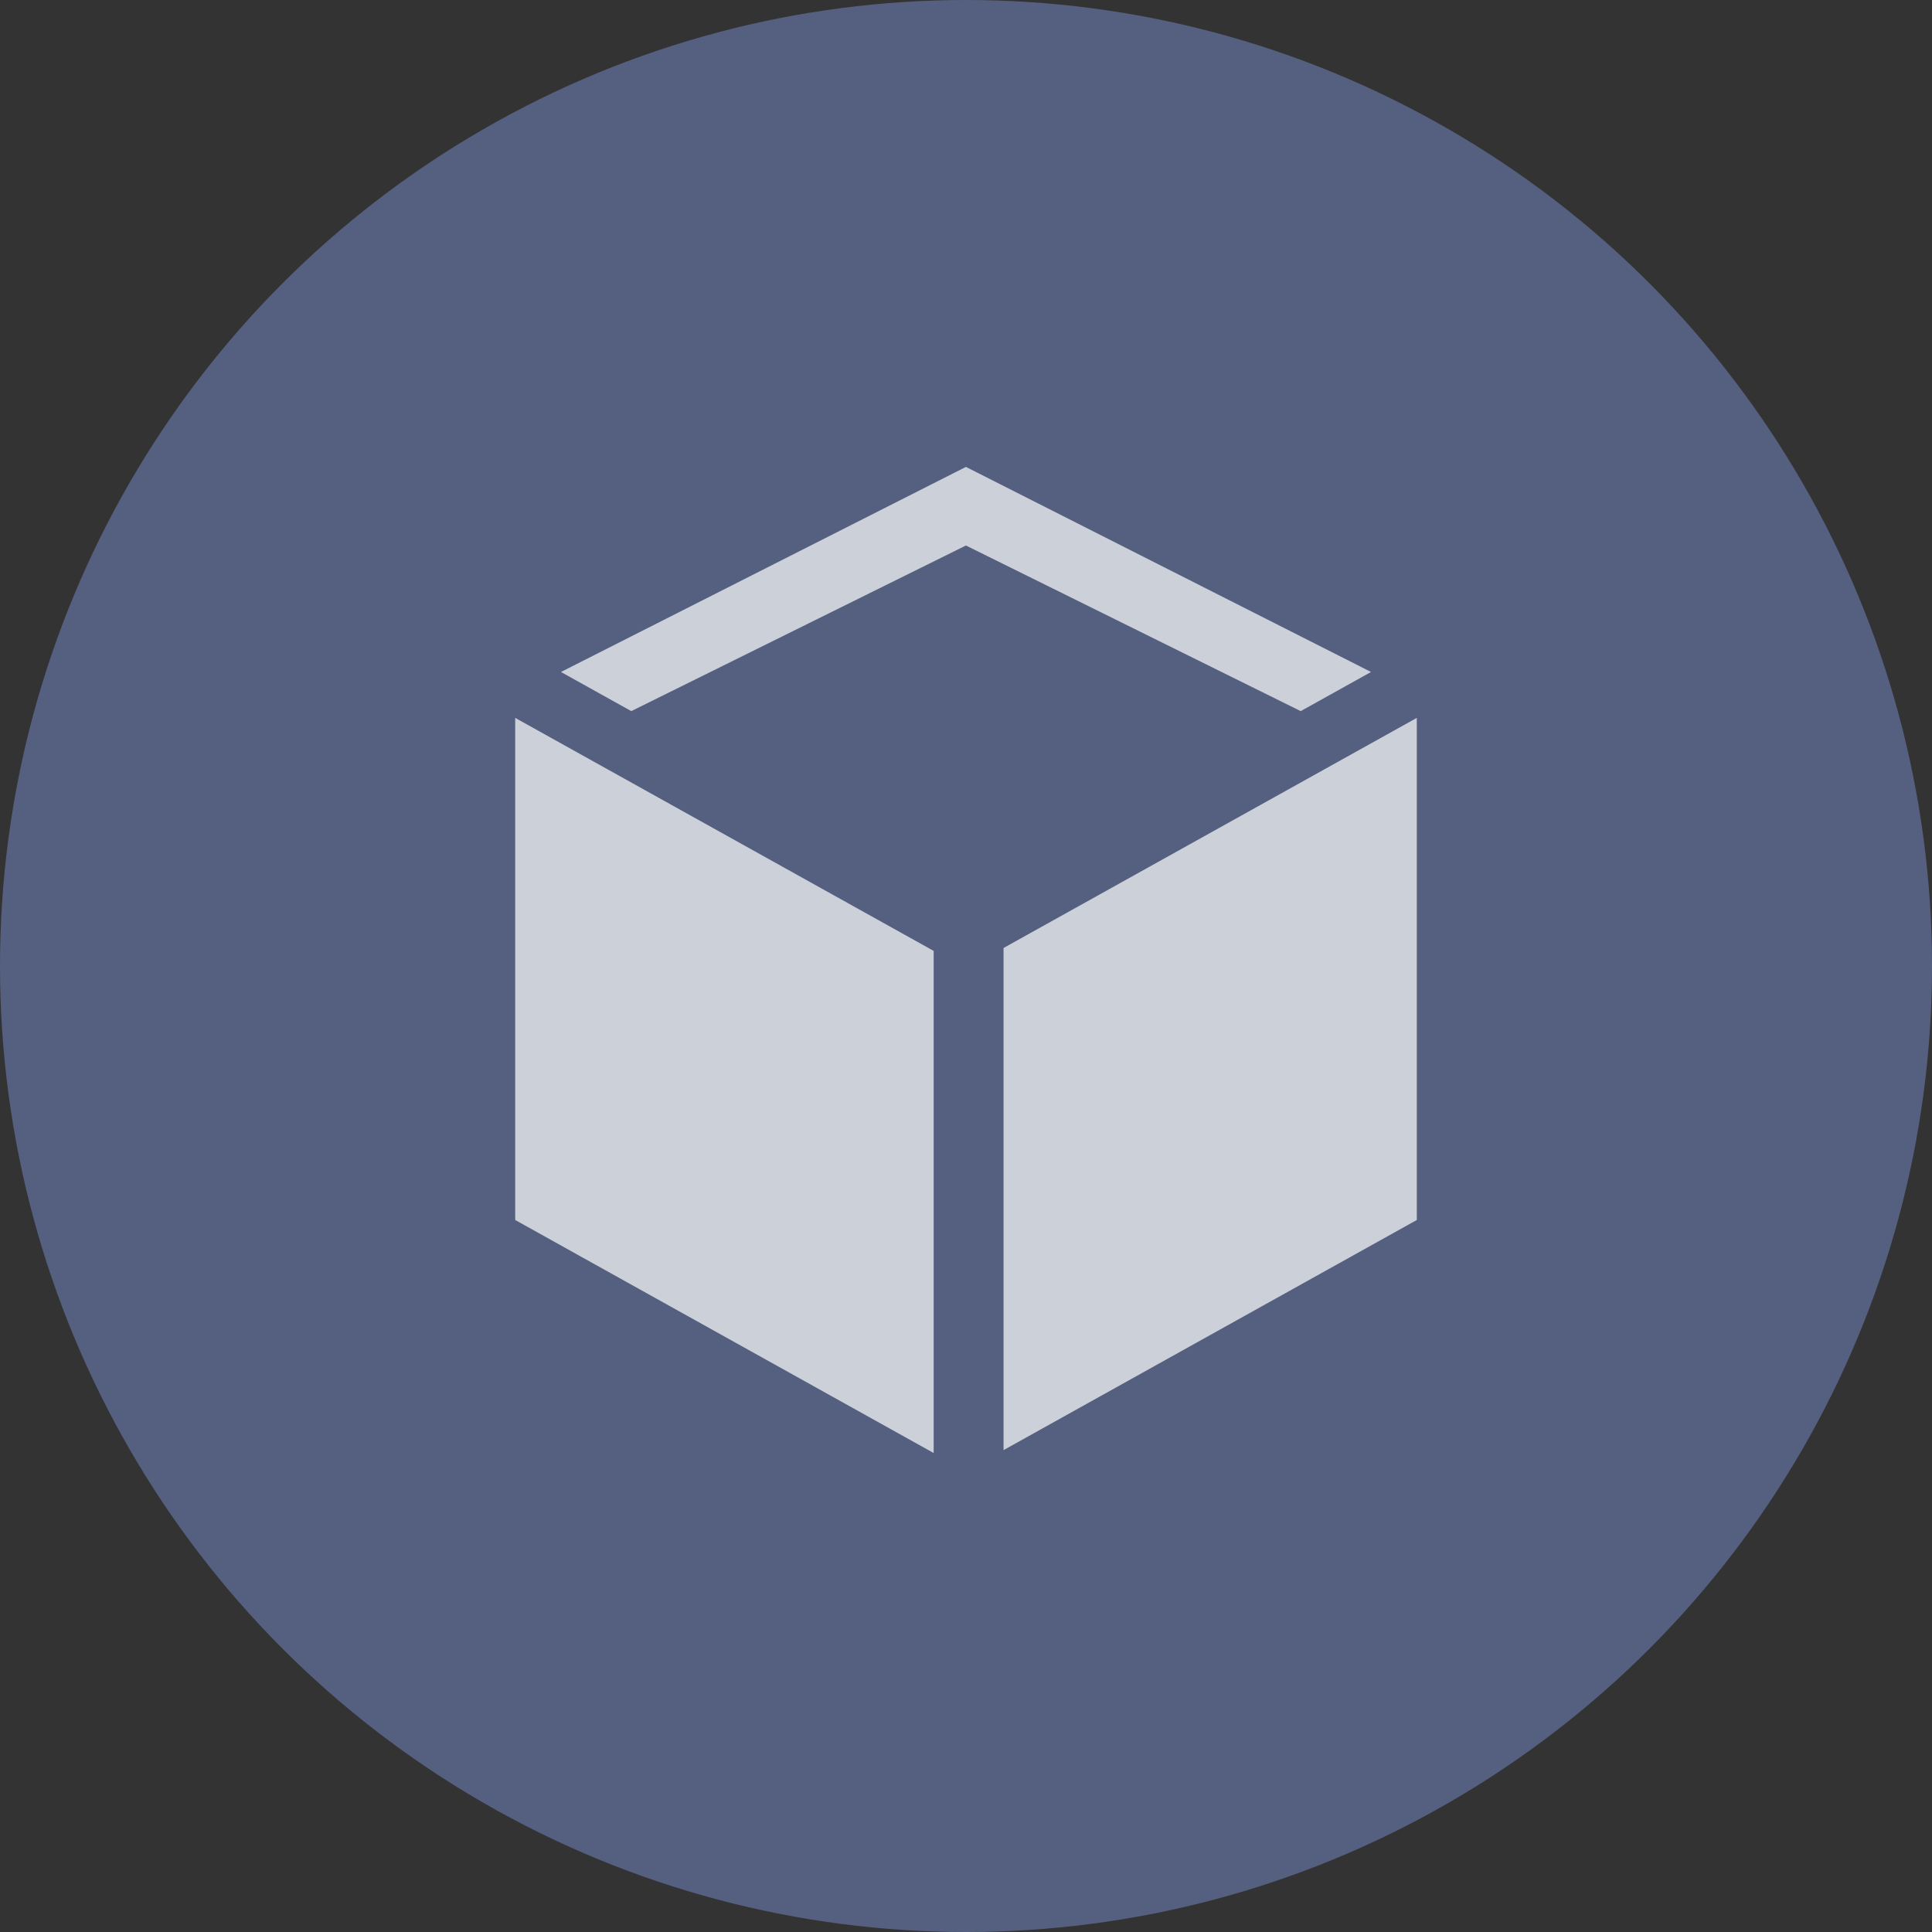
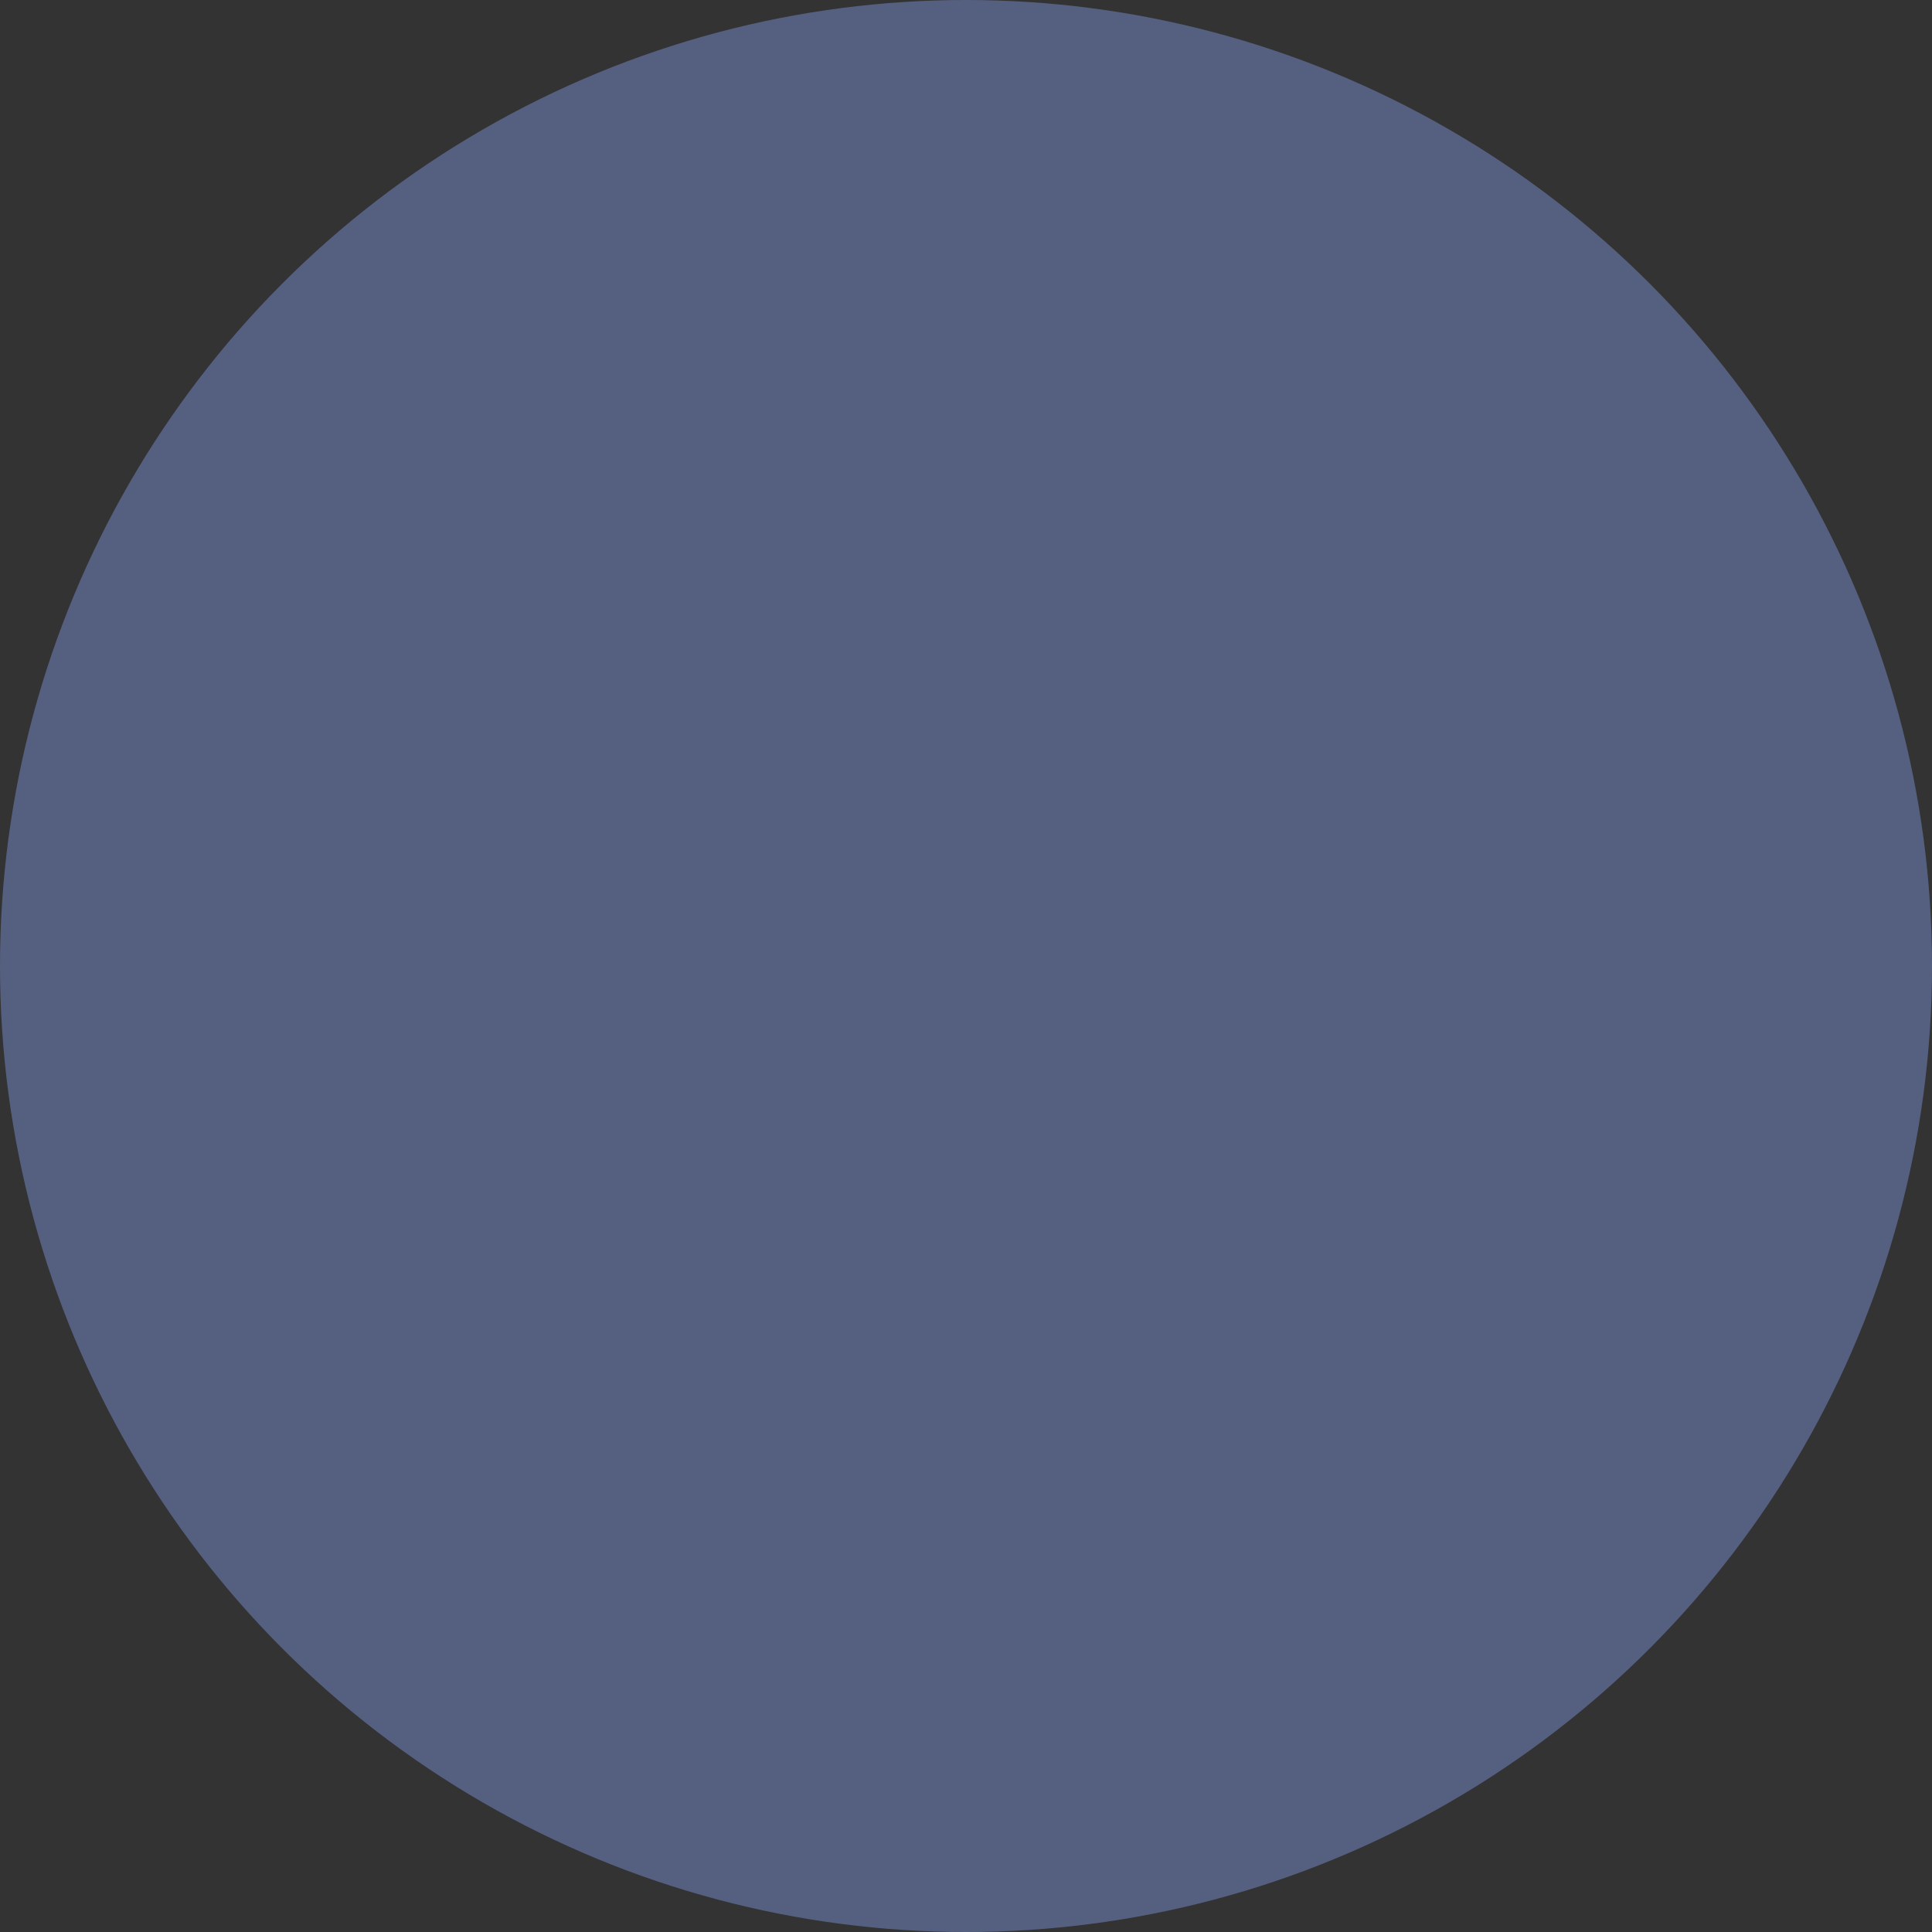
<svg xmlns="http://www.w3.org/2000/svg" width="120" height="120" viewBox="0 0 120 120" fill="none">
  <rect x="0" y="0" width="120" height="120" fill="#333333" stroke="none" />
  <circle cx="60" cy="60" r="60" fill="#556080" />
-   <path fill-rule="evenodd" clip-rule="evenodd" d="M59.995 29L34.842 41.738L39.211 44.169L59.995 33.882L80.789 44.169L85.158 41.738L59.995 29ZM57.992 59.062L32 44.589V75.776L57.992 90.25V59.062ZM62.332 90.069L88 75.776V44.589L62.332 58.881V90.069Z" fill="white" fill-opacity="0.7" />
</svg>